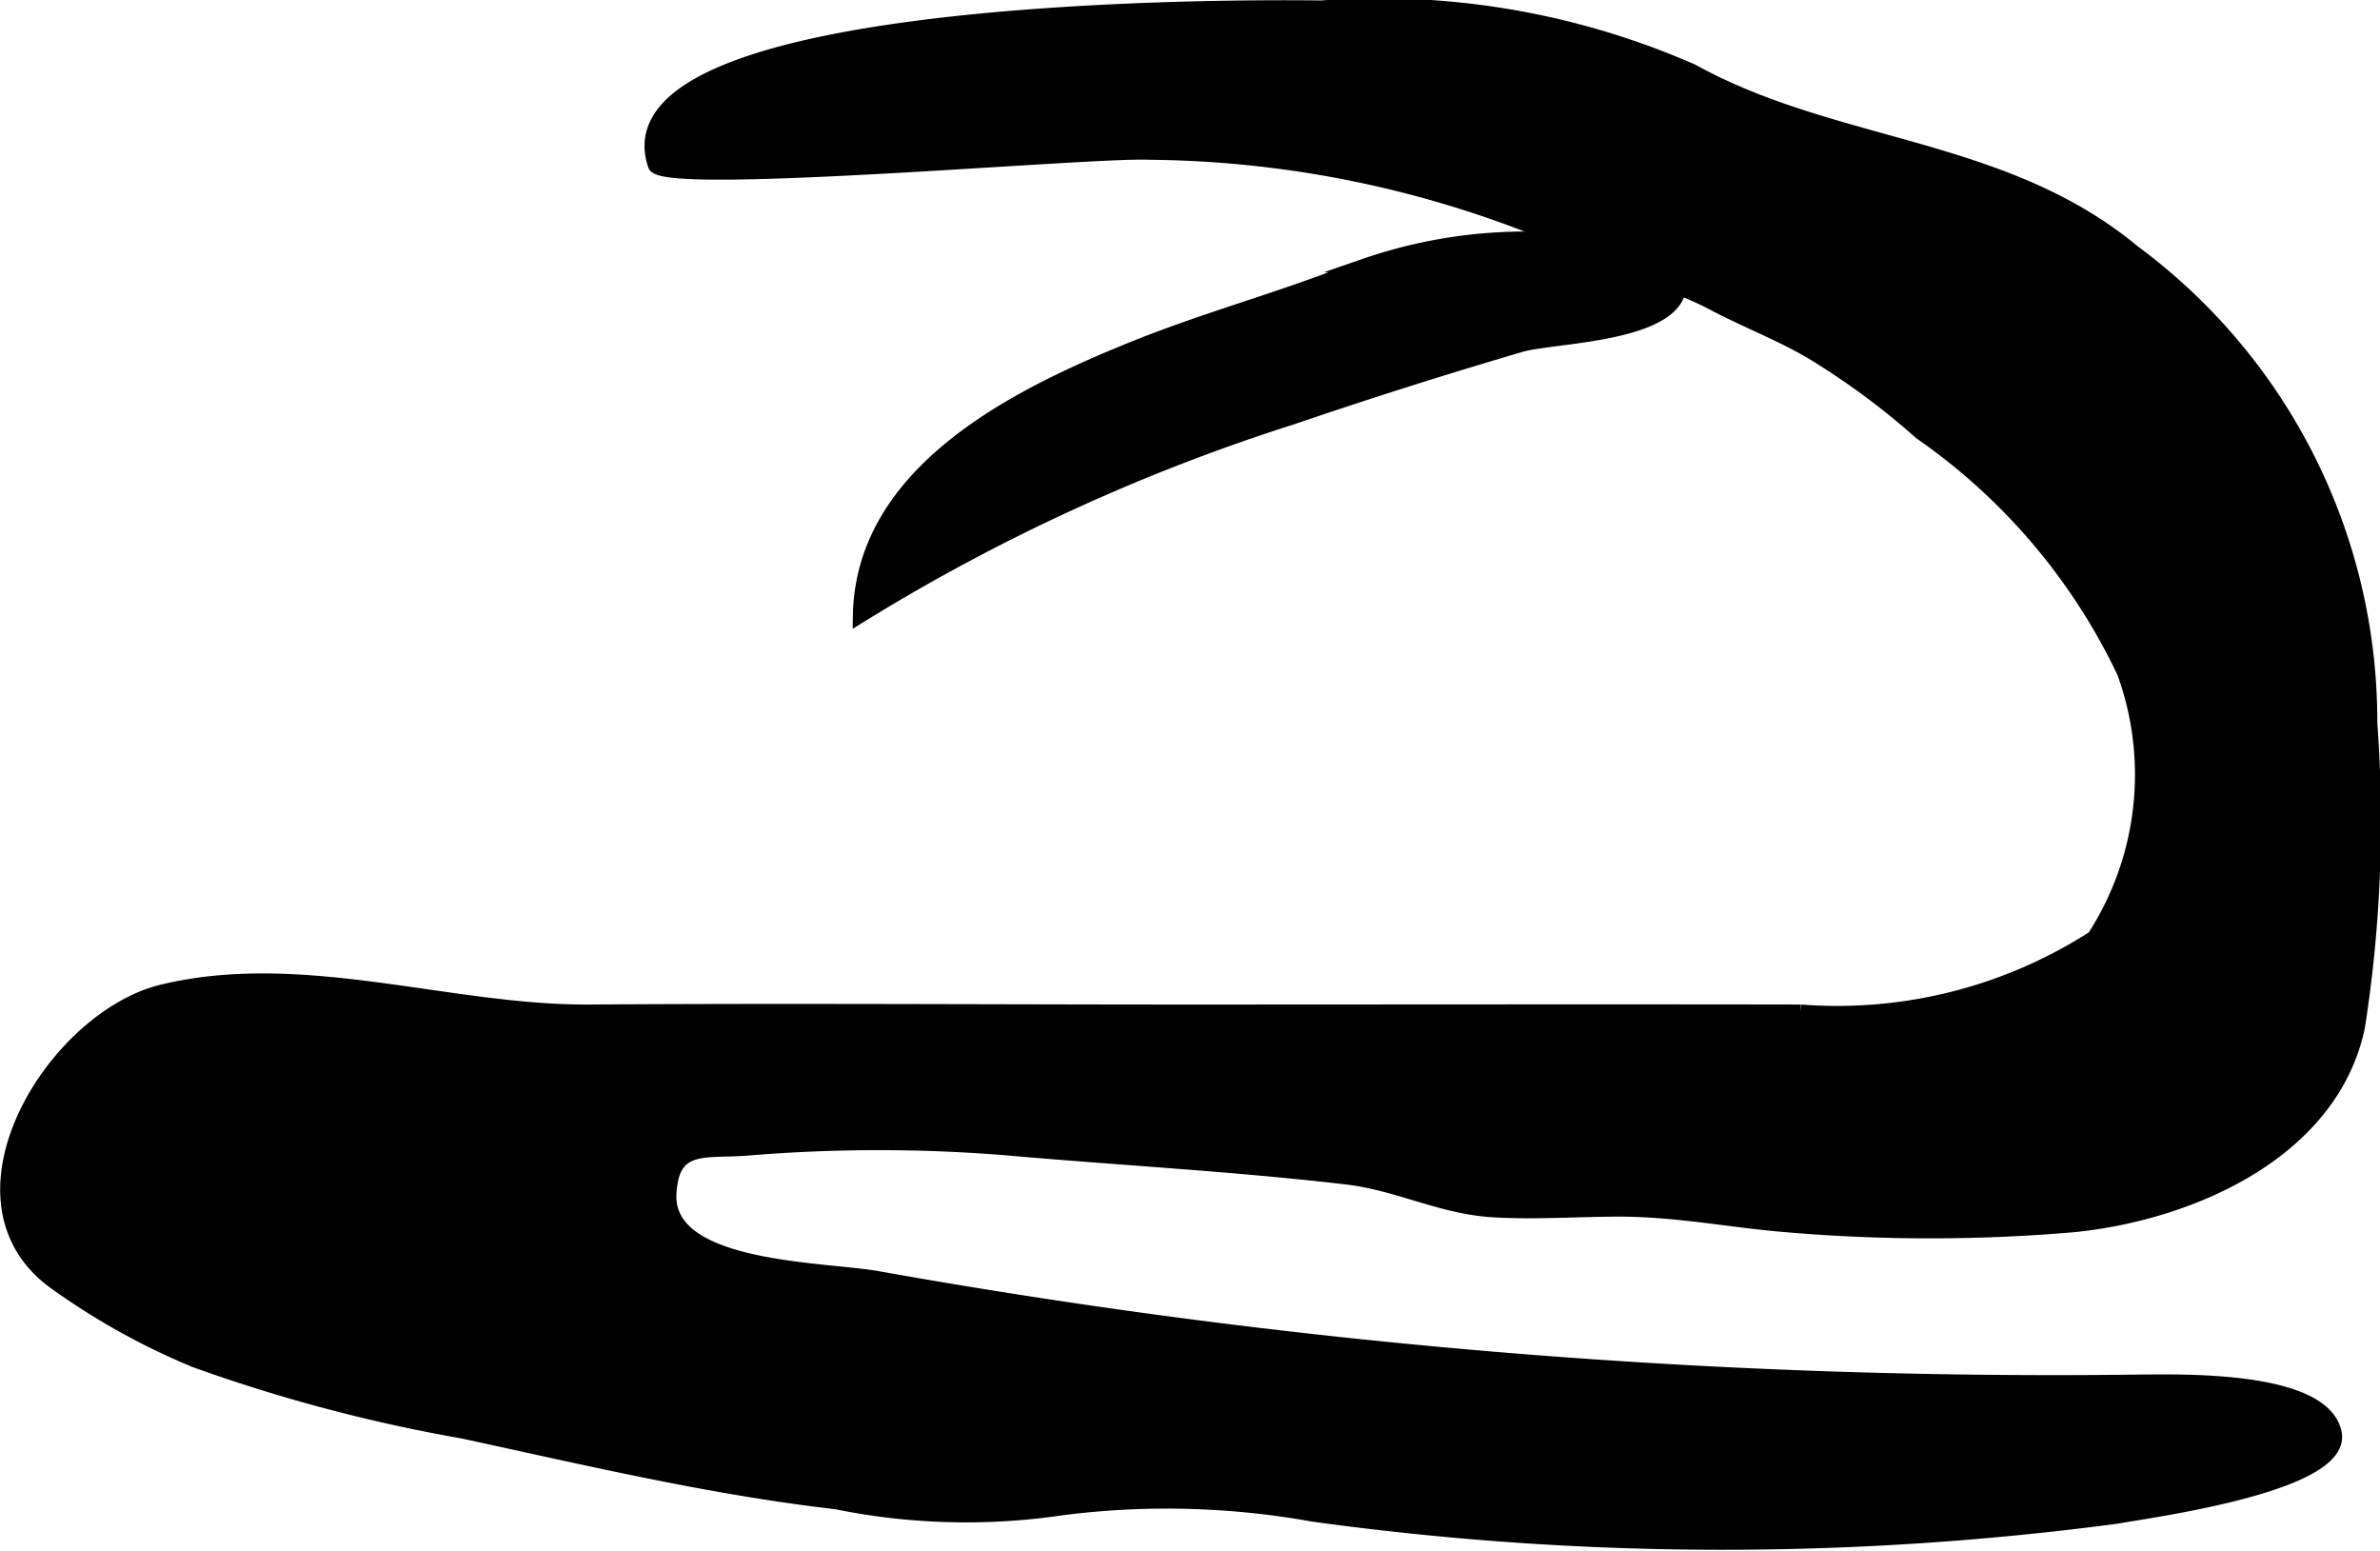
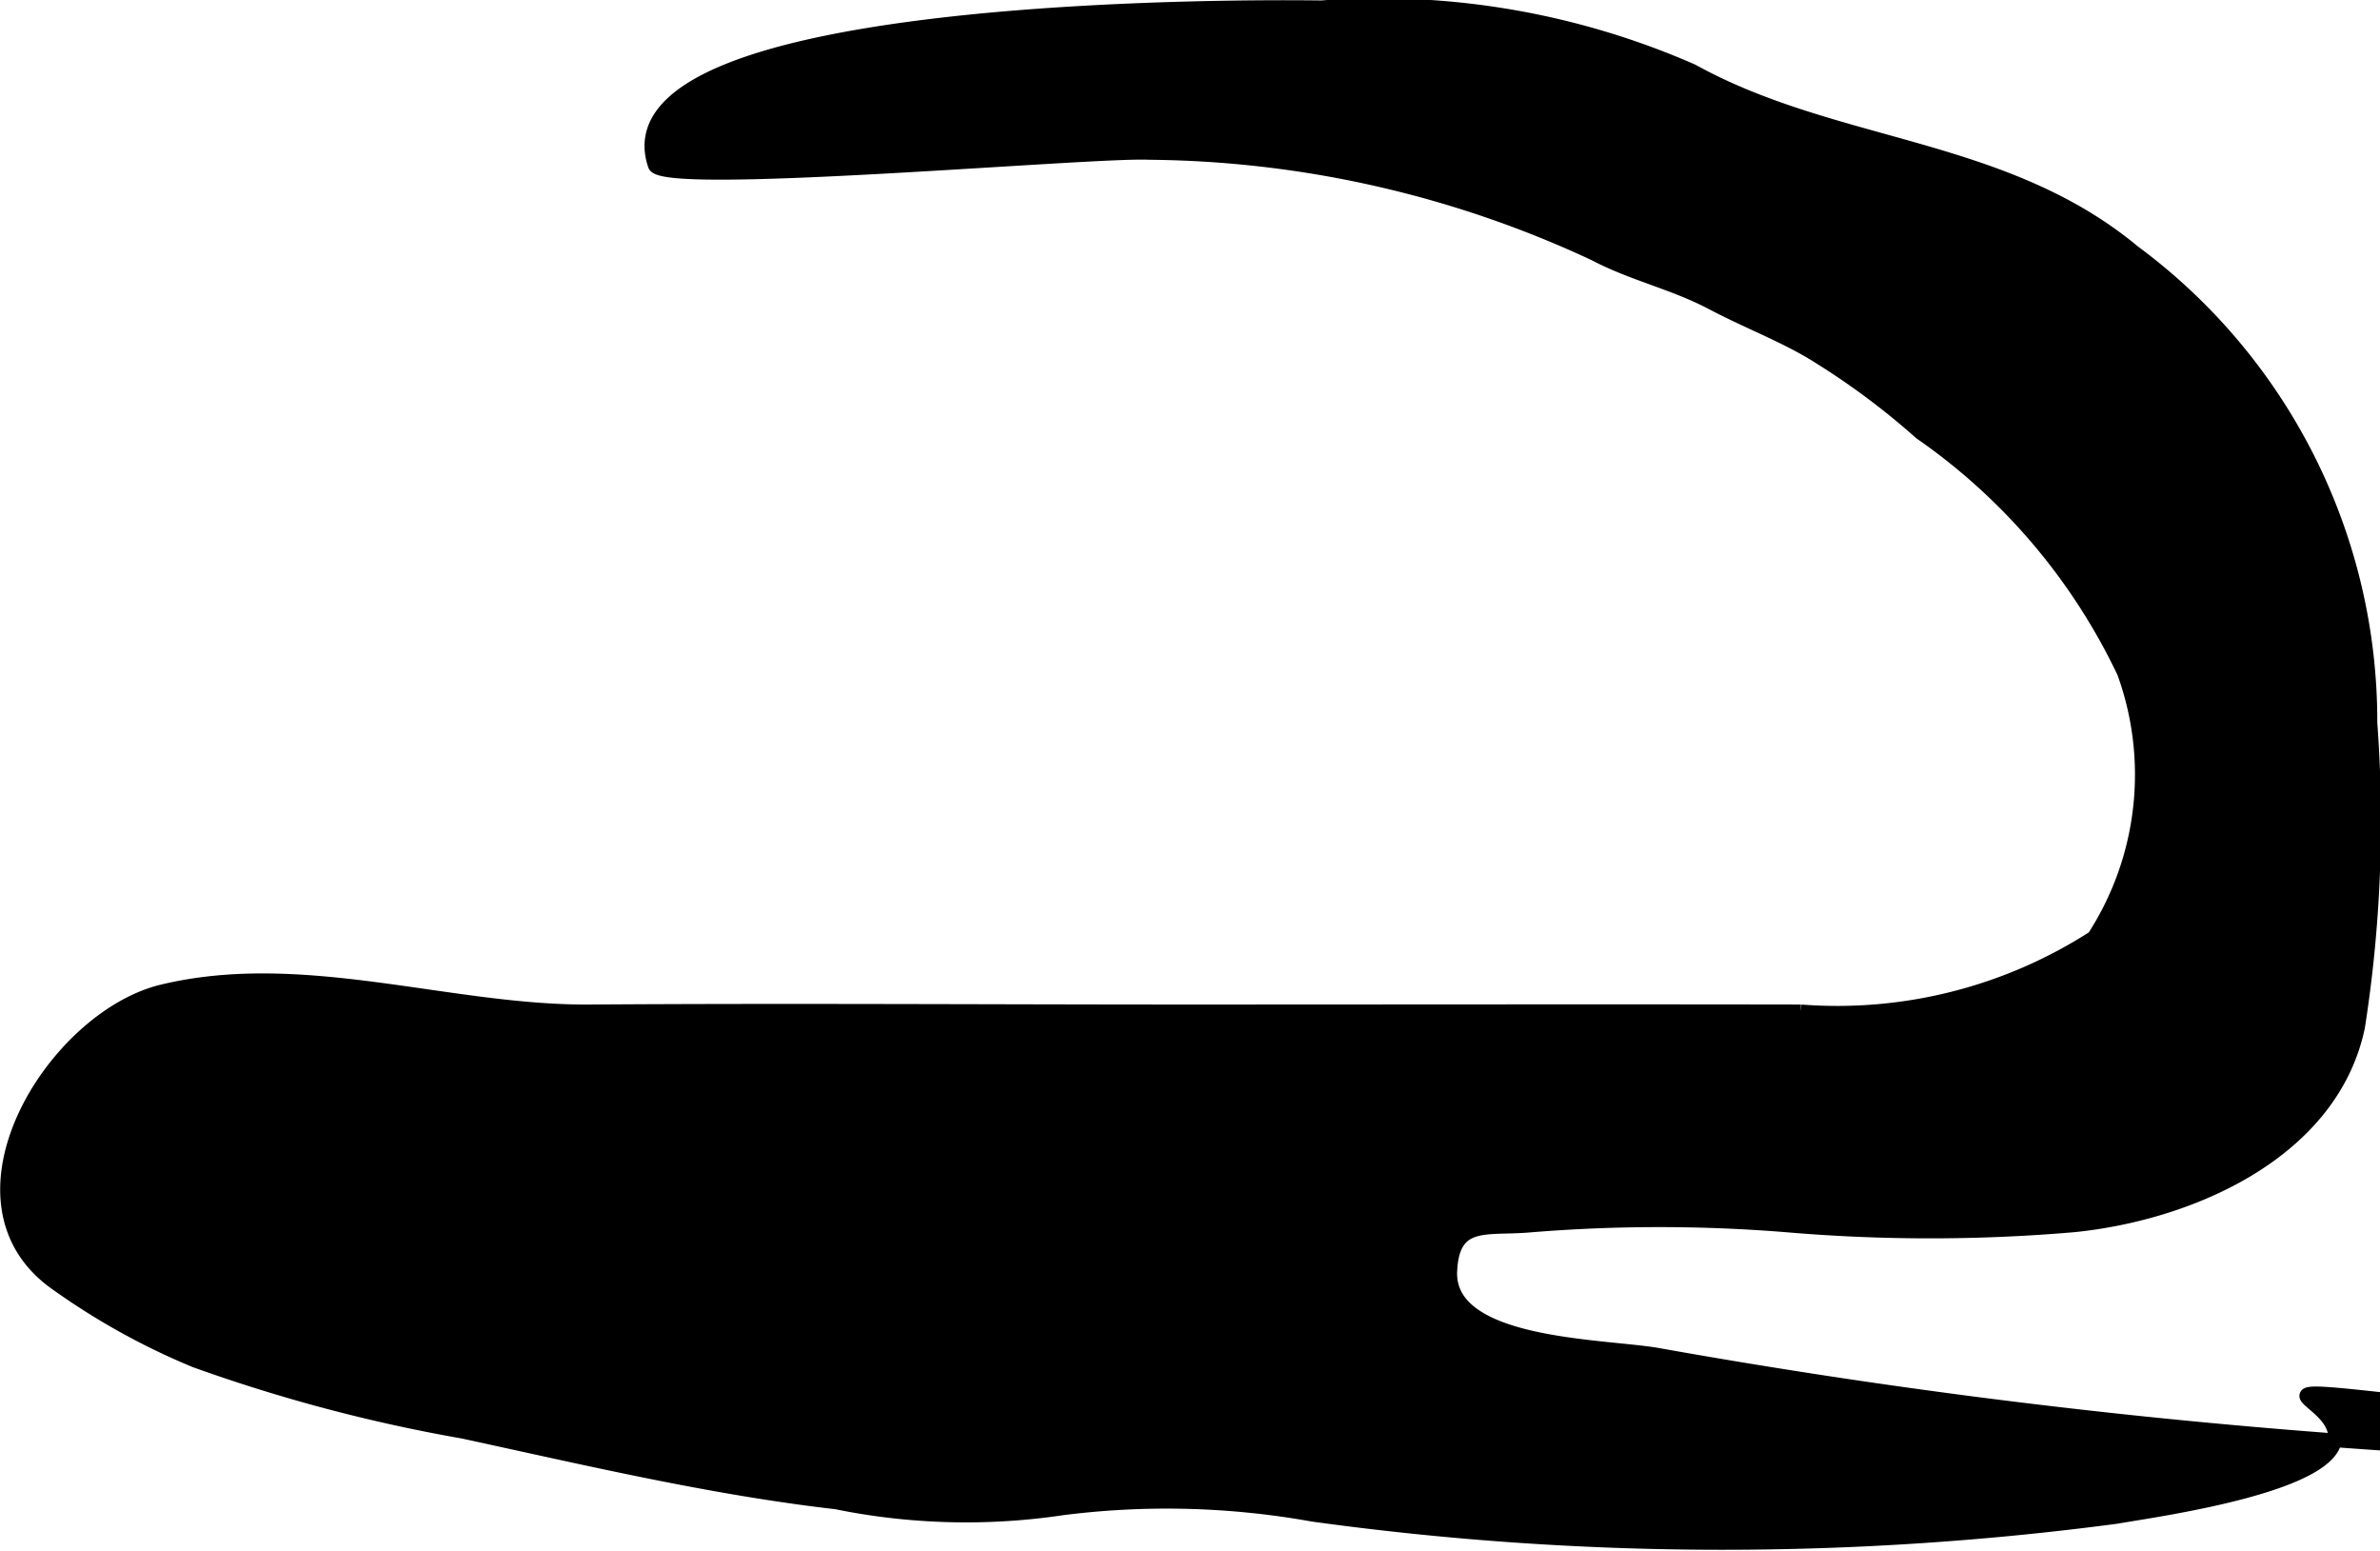
<svg xmlns="http://www.w3.org/2000/svg" version="1.1" width="9.176mm" height="5.978mm" viewBox="0 0 26.01 16.947">
  <defs>
    <style type="text/css">
      .a {
        stroke: #000;
        stroke-miterlimit: 10;
        stroke-width: 0.15px;
        fill-rule: evenodd;
      }
    </style>
  </defs>
-   <path class="a" d="M17.389,3.655c-.317.051-.625.076-.765.117q-1.259.369-2.502.793a21.166,21.166,0,0,0-4.727,2.171c.023-1.596,1.739-2.426,3.012-2.939.825-.332,1.69-.557,2.51-.897a5.39,5.39,0,0,1,1.904-.293c.376-.023,1.274-.155,1.483.285C18.54,3.39,17.948,3.564,17.389,3.655Z" />
-   <path class="a" d="M25.477,15.551a.381.381,0,0,1,.041.108c.115.564-1.965.844-2.39.919a32.763,32.763,0,0,1-8.781-.024,9.035,9.035,0,0,0-2.736-.07,7.111,7.111,0,0,1-2.473-.065c-1.368-.157-2.733-.481-4.078-.772a17.634,17.634,0,0,1-2.929-.777,7.56,7.56,0,0,1-1.496-.827c-1.311-.892-.063-2.919,1.137-3.209,1.532-.37,3.136.229,4.669.219,2.175-.015,4.351,0,6.526,0,2.238,0,4.477-.004,6.715,0a5.182,5.182,0,0,0,3.201-.809,3.273,3.273,0,0,0,.329-2.895,6.659,6.659,0,0,0-2.223-2.619,8.08,8.08,0,0,0-1.087-.815c-.359-.233-.783-.388-1.188-.602-.424-.224-.869-.317-1.29-.539a11.732,11.732,0,0,0-4.866-1.103c-.61-.031-5.315.391-5.403.134-.615-1.801,6.648-1.734,7.286-1.725a8.526,8.526,0,0,1,4.054.694c1.563.863,3.398.792,4.825,1.979a6.381,6.381,0,0,1,2.587,5.148,14.521,14.521,0,0,1-.135,3.321c-.286,1.362-1.818,2.038-3.106,2.169a18.415,18.415,0,0,1-3.147,0c-.626-.052-1.202-.173-1.857-.17-.442.002-.905.034-1.347.007-.569-.035-1.034-.292-1.596-.358-1.229-.144-2.505-.211-3.733-.32a17.302,17.302,0,0,0-2.819.004c-.463.038-.823-.075-.85.495-.04.843,1.728.811,2.296.921a73.159,73.159,0,0,0,13.758,1.127C23.78,15.095,25.196,15.051,25.477,15.551Z" />
+   <path class="a" d="M25.477,15.551a.381.381,0,0,1,.041.108c.115.564-1.965.844-2.39.919a32.763,32.763,0,0,1-8.781-.024,9.035,9.035,0,0,0-2.736-.07,7.111,7.111,0,0,1-2.473-.065c-1.368-.157-2.733-.481-4.078-.772a17.634,17.634,0,0,1-2.929-.777,7.56,7.56,0,0,1-1.496-.827c-1.311-.892-.063-2.919,1.137-3.209,1.532-.37,3.136.229,4.669.219,2.175-.015,4.351,0,6.526,0,2.238,0,4.477-.004,6.715,0a5.182,5.182,0,0,0,3.201-.809,3.273,3.273,0,0,0,.329-2.895,6.659,6.659,0,0,0-2.223-2.619,8.08,8.08,0,0,0-1.087-.815c-.359-.233-.783-.388-1.188-.602-.424-.224-.869-.317-1.29-.539a11.732,11.732,0,0,0-4.866-1.103c-.61-.031-5.315.391-5.403.134-.615-1.801,6.648-1.734,7.286-1.725a8.526,8.526,0,0,1,4.054.694c1.563.863,3.398.792,4.825,1.979a6.381,6.381,0,0,1,2.587,5.148,14.521,14.521,0,0,1-.135,3.321c-.286,1.362-1.818,2.038-3.106,2.169a18.415,18.415,0,0,1-3.147,0a17.302,17.302,0,0,0-2.819.004c-.463.038-.823-.075-.85.495-.04.843,1.728.811,2.296.921a73.159,73.159,0,0,0,13.758,1.127C23.78,15.095,25.196,15.051,25.477,15.551Z" />
</svg>